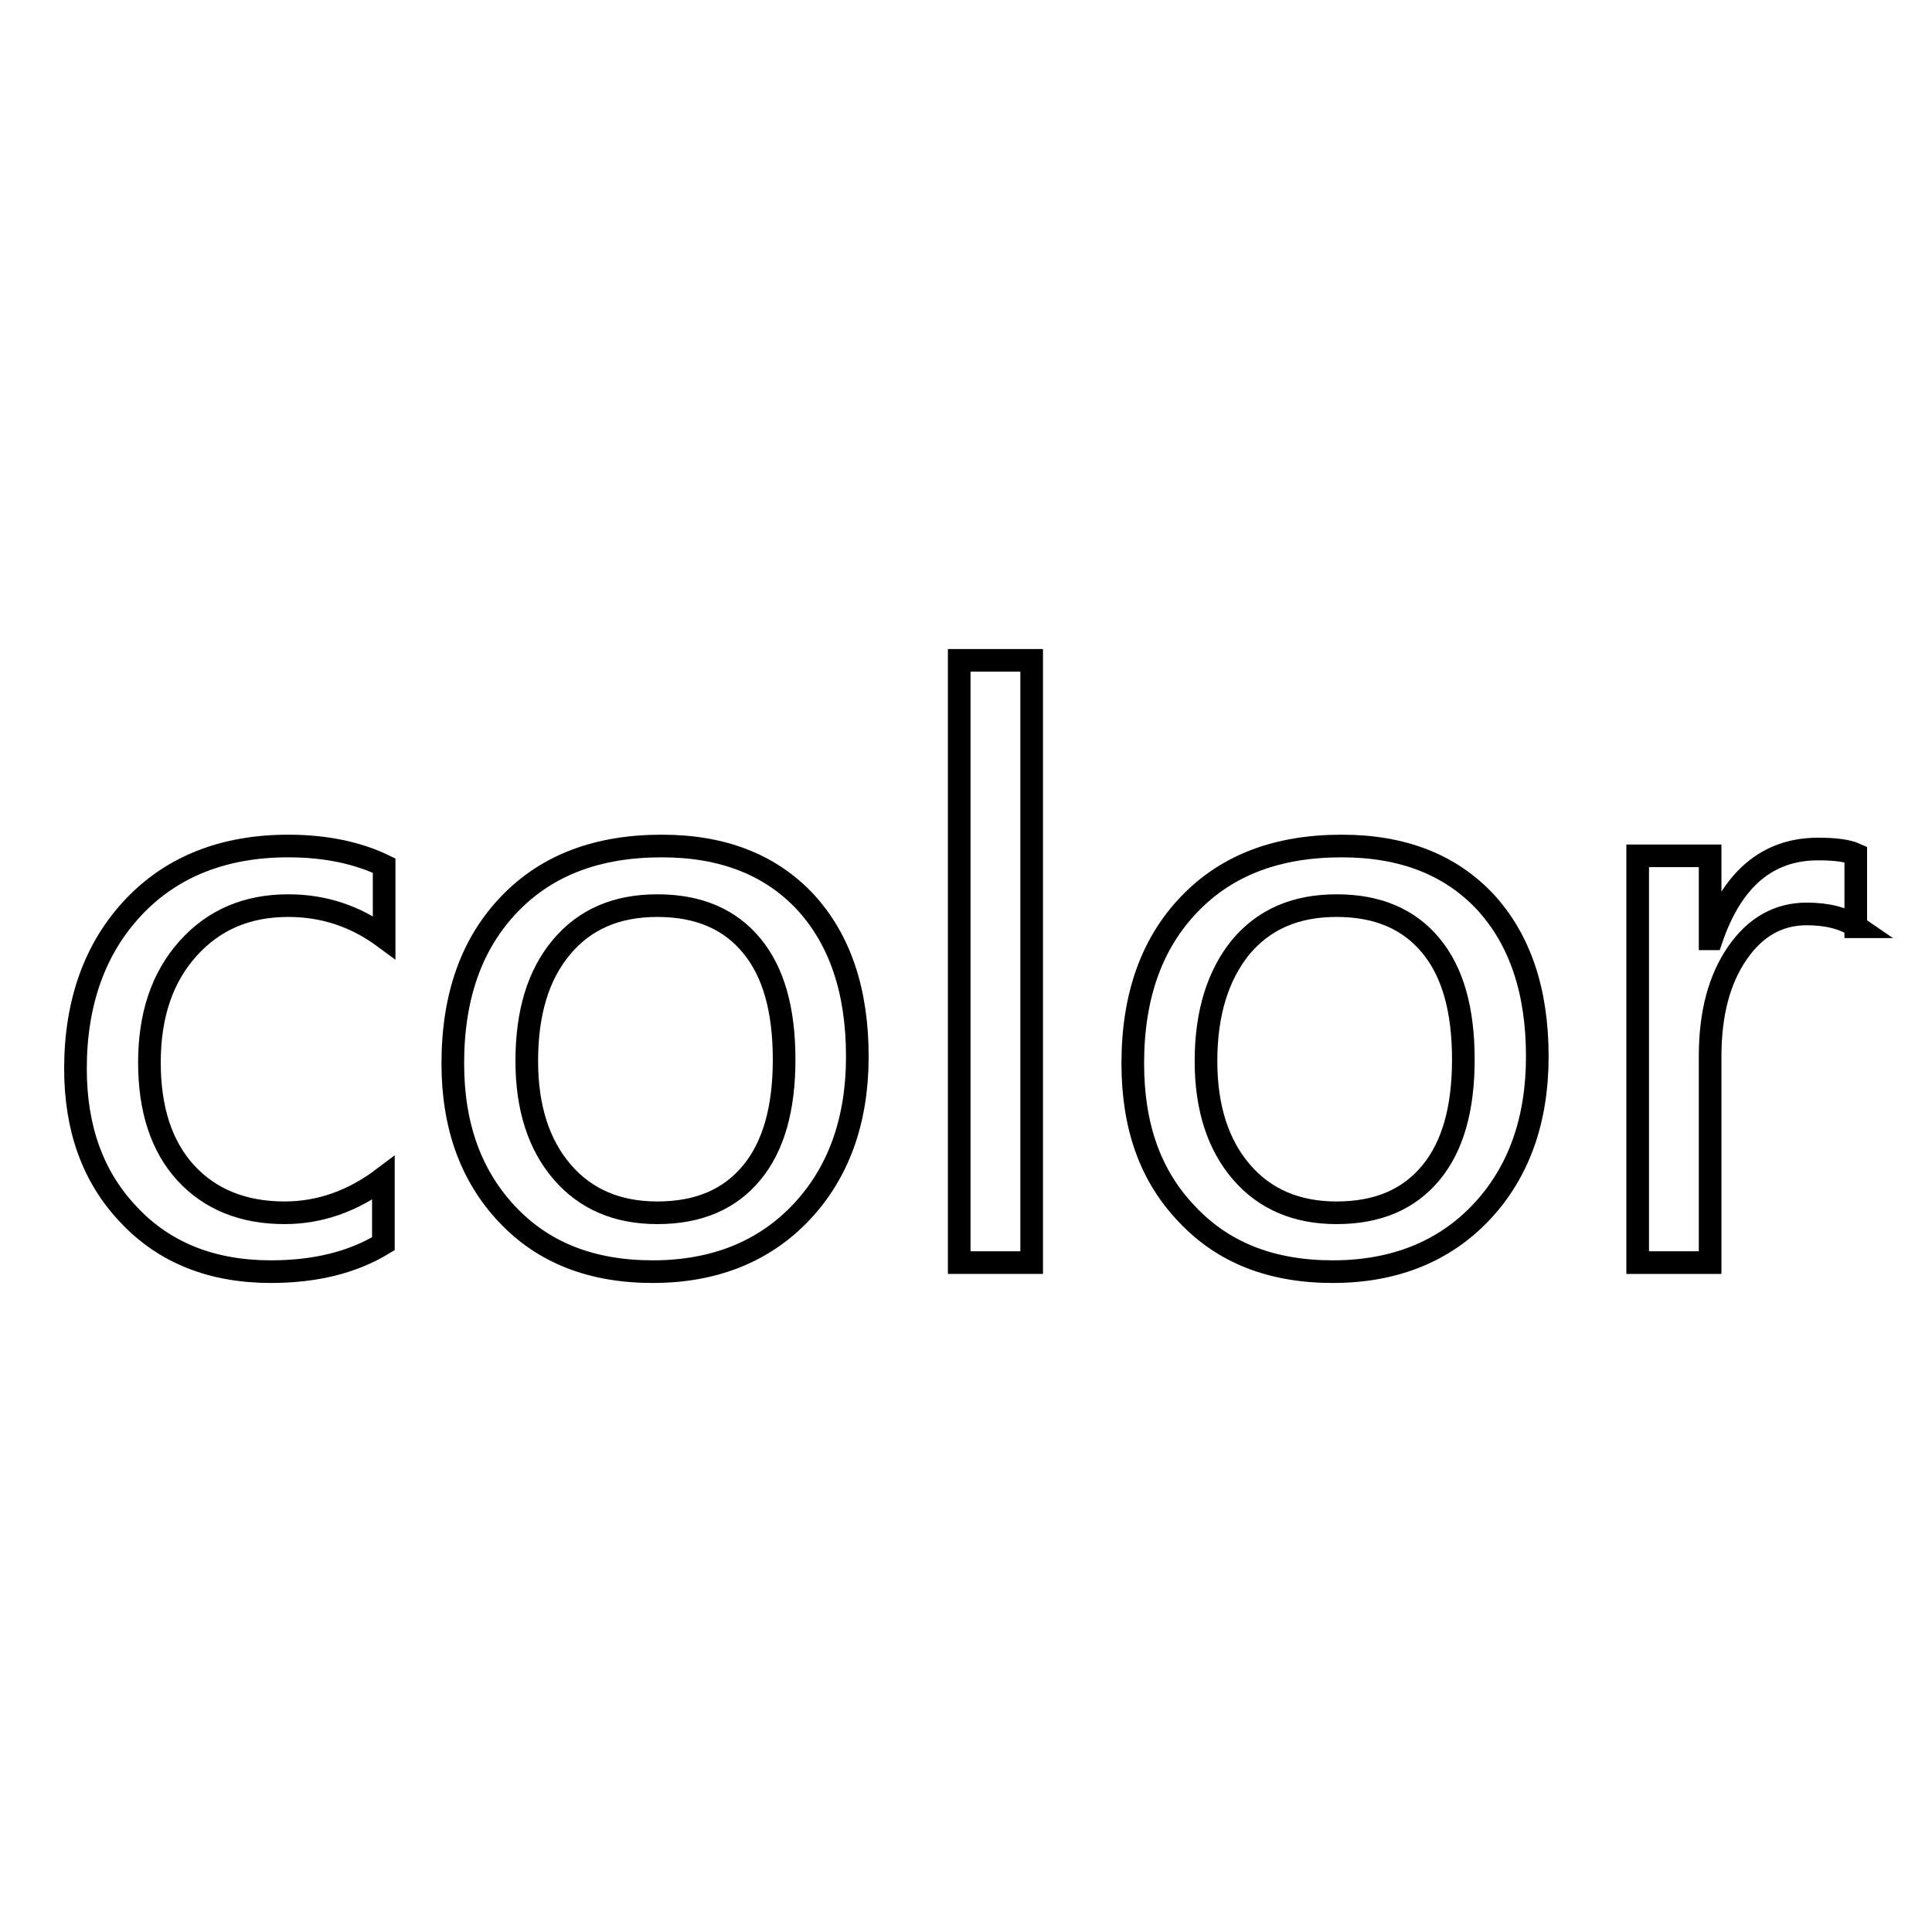
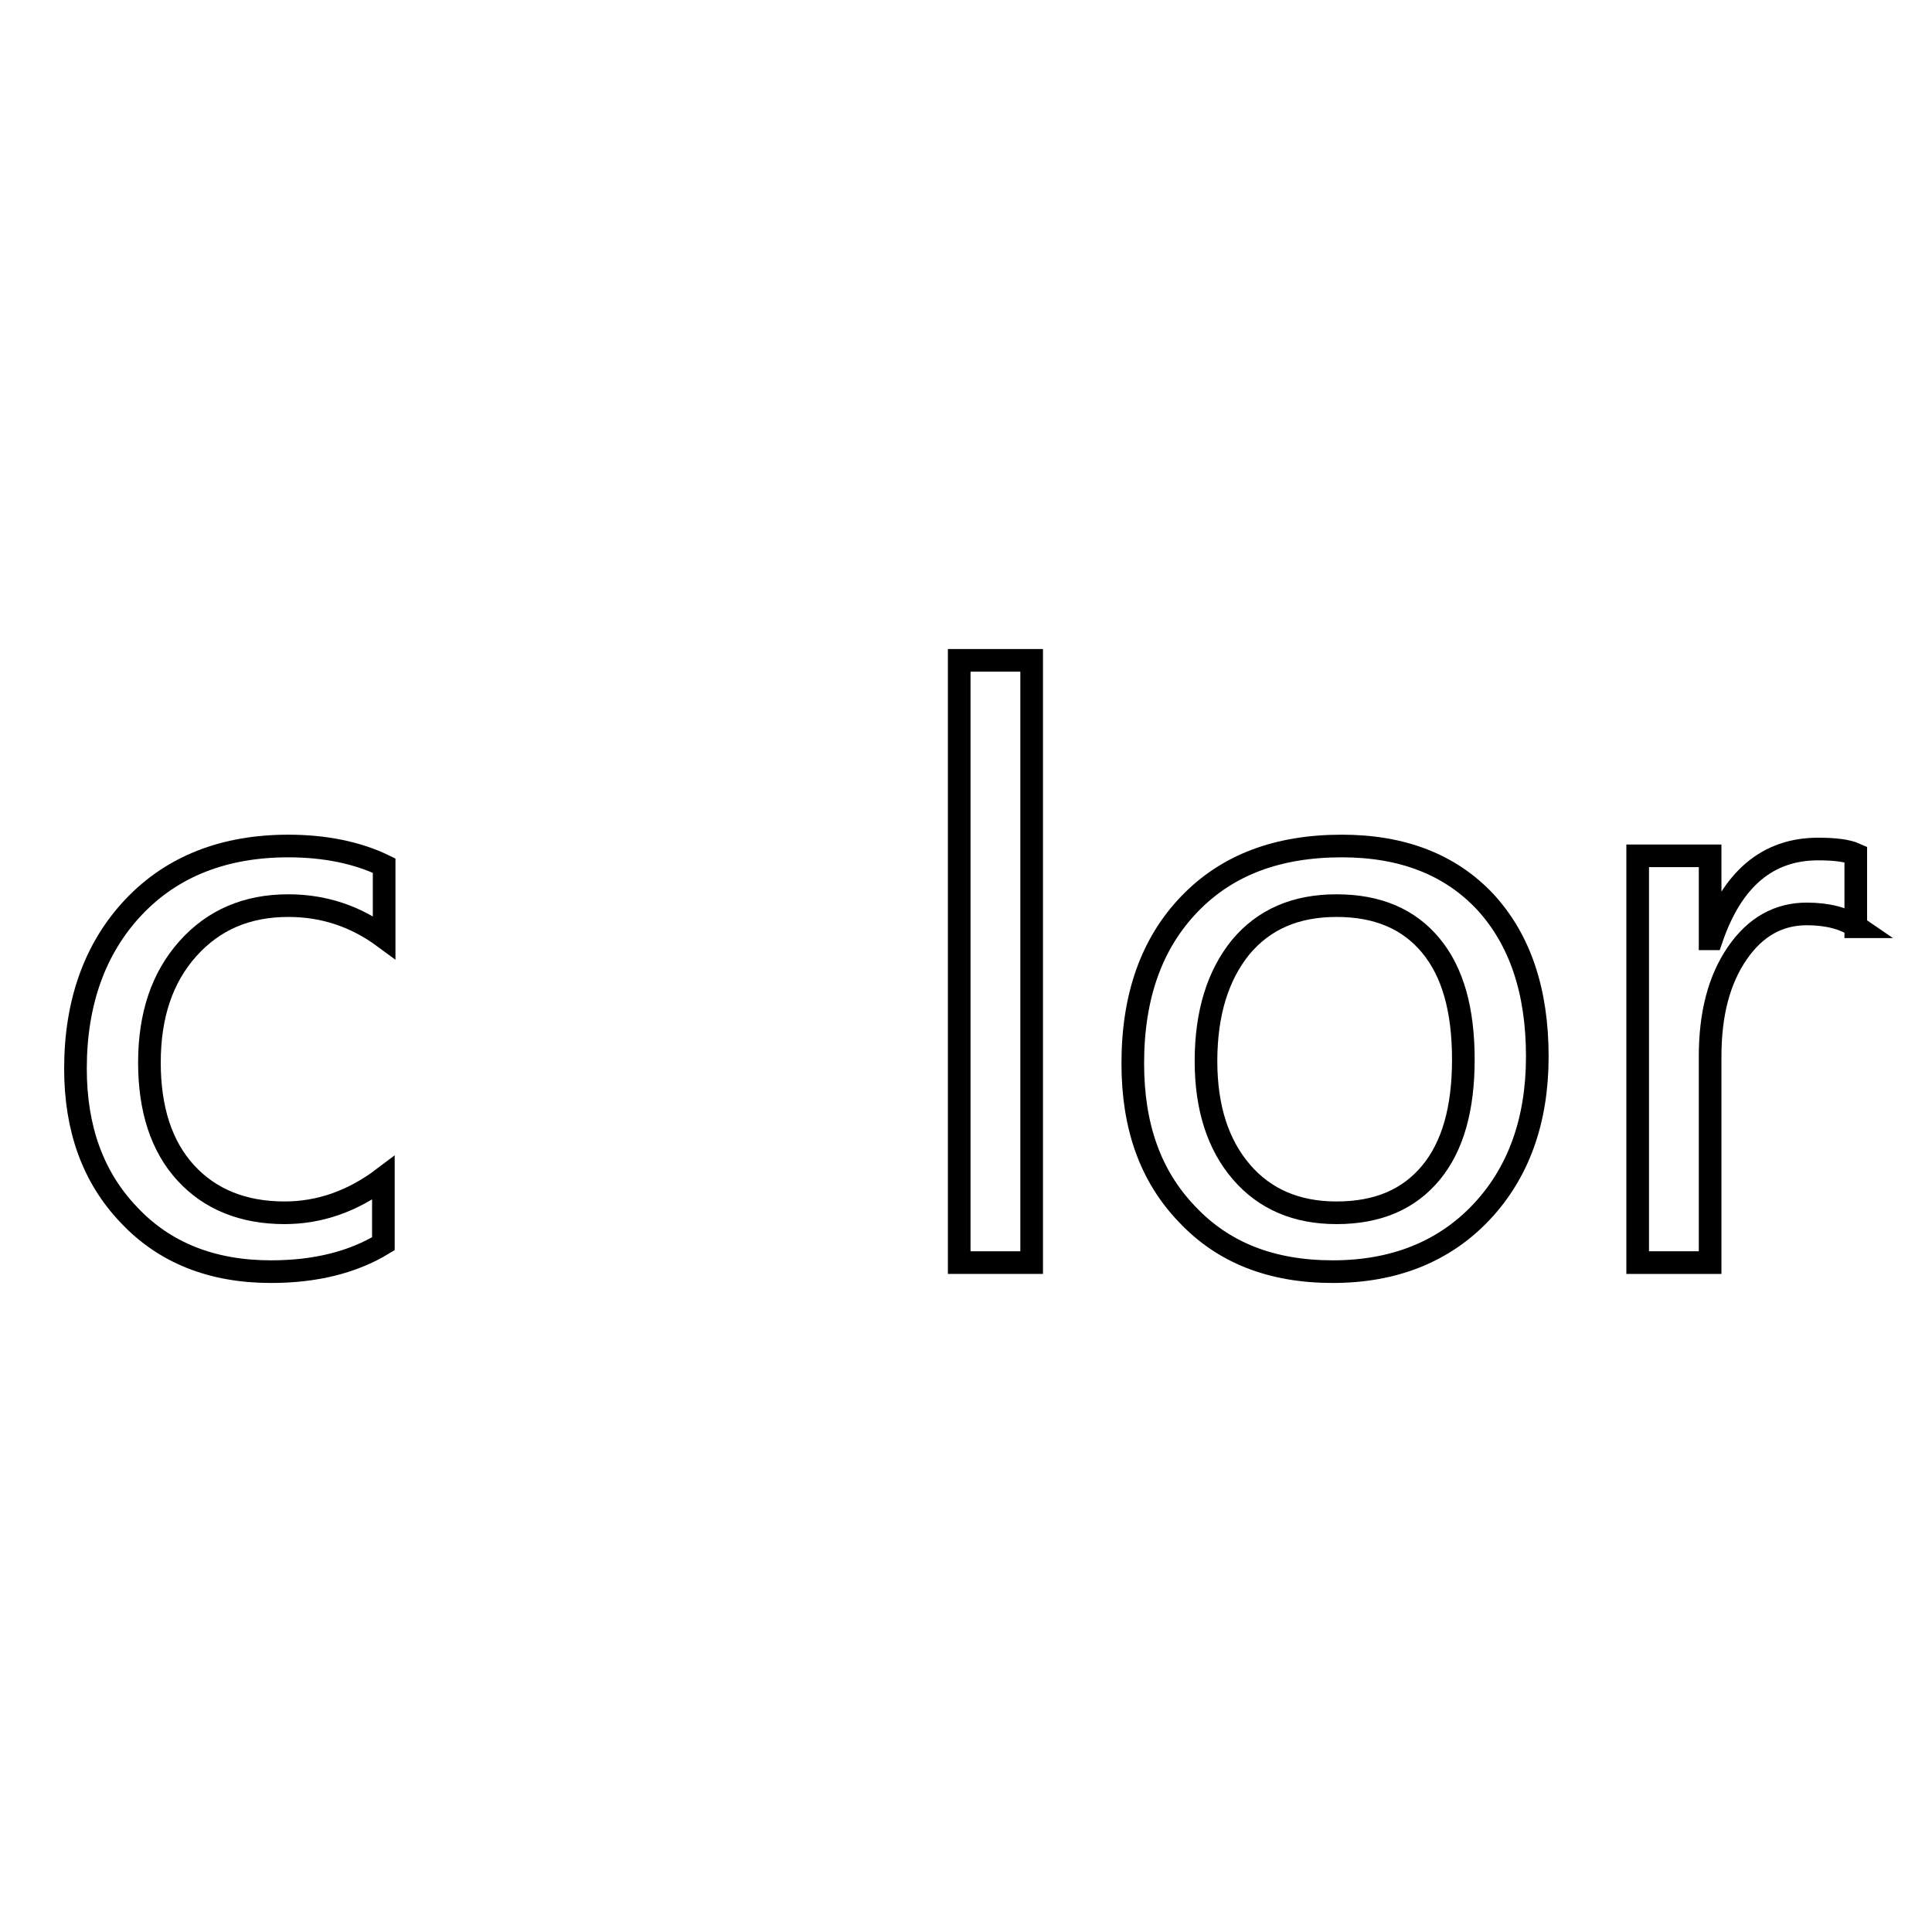
<svg xmlns="http://www.w3.org/2000/svg" version="1.1" x="0px" y="0px" viewBox="0 0 256 256" enable-background="new 0 0 256 256" xml:space="preserve">
  <g>
    <g>
      <path stroke-width="3" fill-opacity="0" stroke="#000000" d="M50.8,164.8c-4.1,2.5-9.1,3.7-14.9,3.7c-7.8,0-14.1-2.5-18.8-7.5c-4.8-5-7.1-11.5-7.1-19.4c0-8.8,2.6-16,7.7-21.4c5.1-5.4,12-8.1,20.5-8.1c4.9,0,9.2,0.9,12.7,2.6v9.5c-3.8-2.8-8-4.2-12.7-4.2c-5.5,0-9.9,1.9-13.3,5.7c-3.4,3.8-5.1,8.8-5.1,15.1c0,6.2,1.6,11.1,4.8,14.6c3.2,3.5,7.6,5.3,13.1,5.3c4.6,0,9-1.5,13.1-4.6V164.8L50.8,164.8L50.8,164.8z" />
-       <path stroke-width="3" fill-opacity="0" stroke="#000000" d="M60,140.9c0-8.9,2.5-15.9,7.5-21.1c5-5.2,11.7-7.7,20.2-7.7c8.1,0,14.4,2.5,19,7.4c4.6,5,6.9,11.8,6.9,20.5c0,8.5-2.5,15.4-7.4,20.6s-11.5,7.9-19.7,7.9c-8.1,0-14.5-2.5-19.3-7.6C62.4,155.8,60,149.2,60,140.9z M69.8,140.6c0,6.2,1.6,11.1,4.7,14.7c3.1,3.6,7.3,5.4,12.6,5.4c5.5,0,9.6-1.8,12.5-5.3s4.3-8.5,4.3-15c0-6.6-1.4-11.6-4.3-15.1c-2.9-3.5-7-5.3-12.5-5.3c-5.4,0-9.6,1.8-12.7,5.5C71.3,129.2,69.8,134.2,69.8,140.6z" />
      <path stroke-width="3" fill-opacity="0" stroke="#000000" d="M127.1,167.3V87.5h9.6v79.8H127.1z" />
      <path stroke-width="3" fill-opacity="0" stroke="#000000" d="M150.1,140.9c0-8.9,2.5-15.9,7.5-21.1c5-5.2,11.7-7.7,20.2-7.7c8.1,0,14.4,2.5,19,7.4c4.6,5,6.9,11.8,6.9,20.5c0,8.5-2.5,15.4-7.4,20.6s-11.5,7.9-19.7,7.9c-8.1,0-14.5-2.5-19.3-7.6C152.4,155.8,150.1,149.2,150.1,140.9z M159.8,140.6c0,6.2,1.6,11.1,4.7,14.7c3.1,3.6,7.3,5.4,12.6,5.4c5.5,0,9.6-1.8,12.5-5.3s4.3-8.5,4.3-15c0-6.6-1.4-11.6-4.3-15.1c-2.9-3.5-7-5.3-12.5-5.3c-5.4,0-9.6,1.8-12.7,5.5C161.4,129.2,159.8,134.2,159.8,140.6z" />
      <path stroke-width="3" fill-opacity="0" stroke="#000000" d="M246,122.8c-1.6-1.1-3.8-1.7-6.6-1.7c-3.7,0-6.8,1.7-9.2,5.2c-2.4,3.5-3.6,8-3.6,13.7v27.3h-9.6v-53.9h9.6v11h0.2c2.7-7.9,7.4-11.9,14.1-11.9c2.2,0,3.9,0.2,5,0.7V122.8L246,122.8L246,122.8z" />
    </g>
  </g>
</svg>